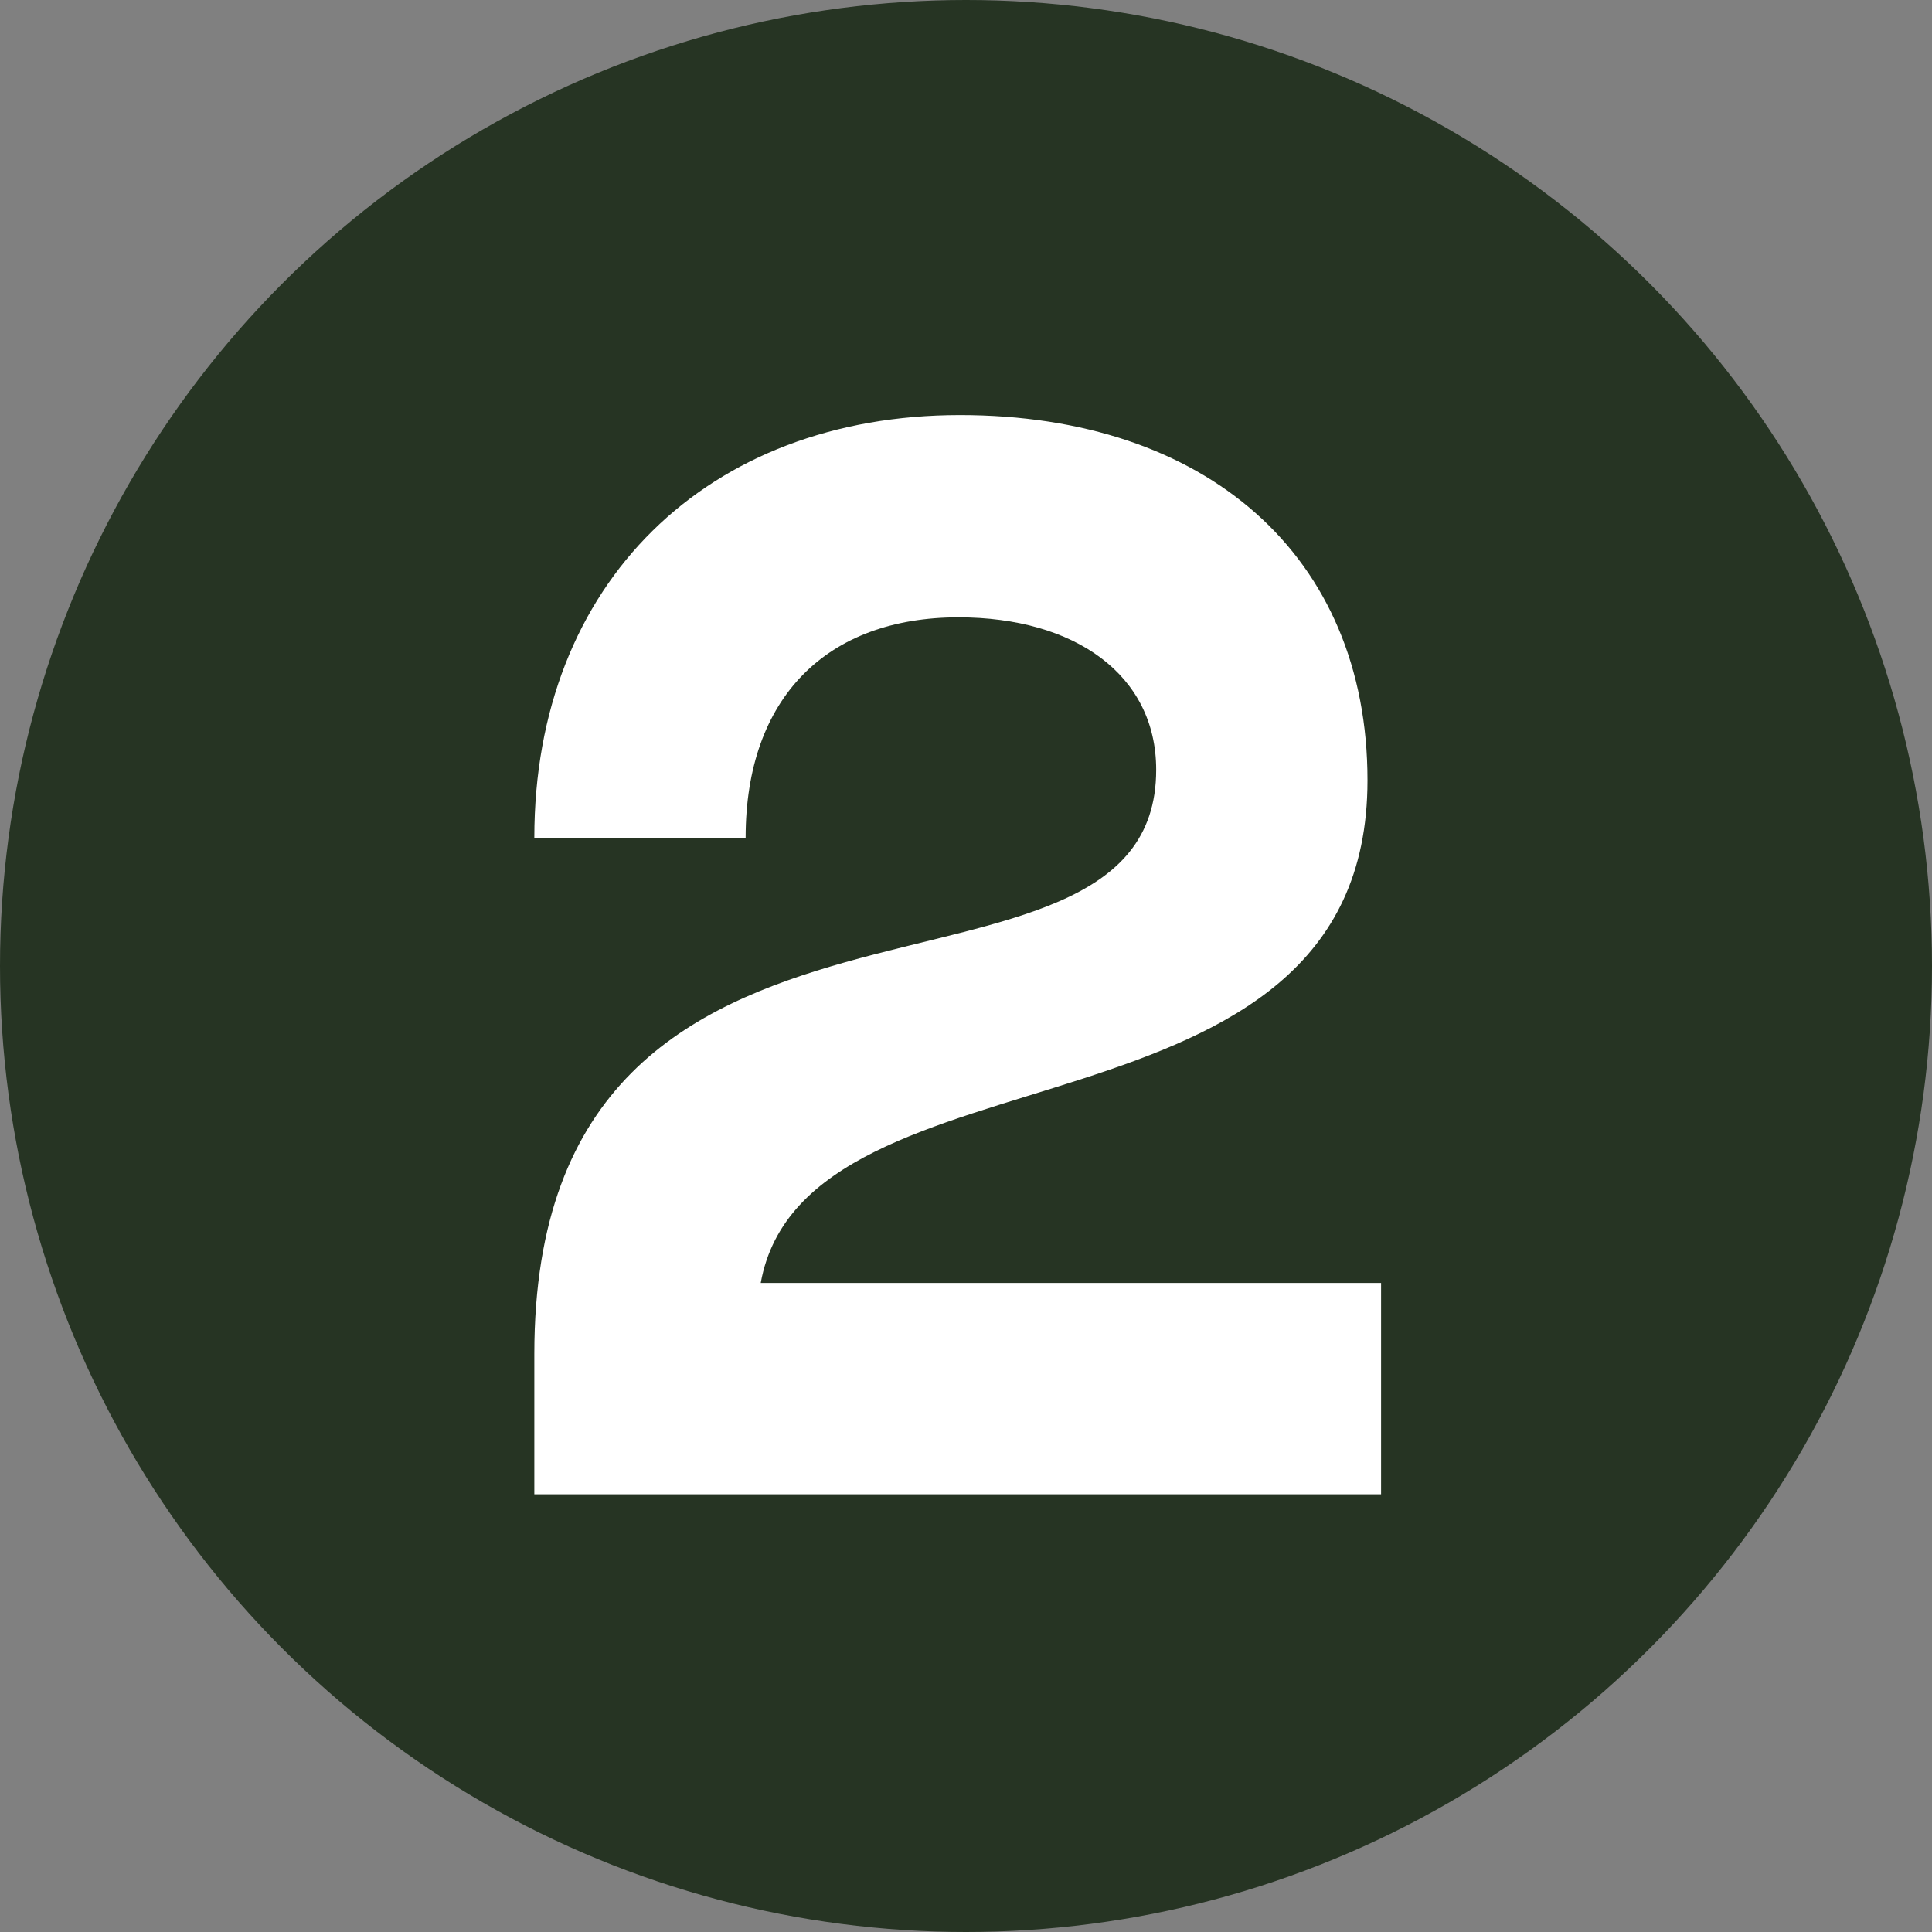
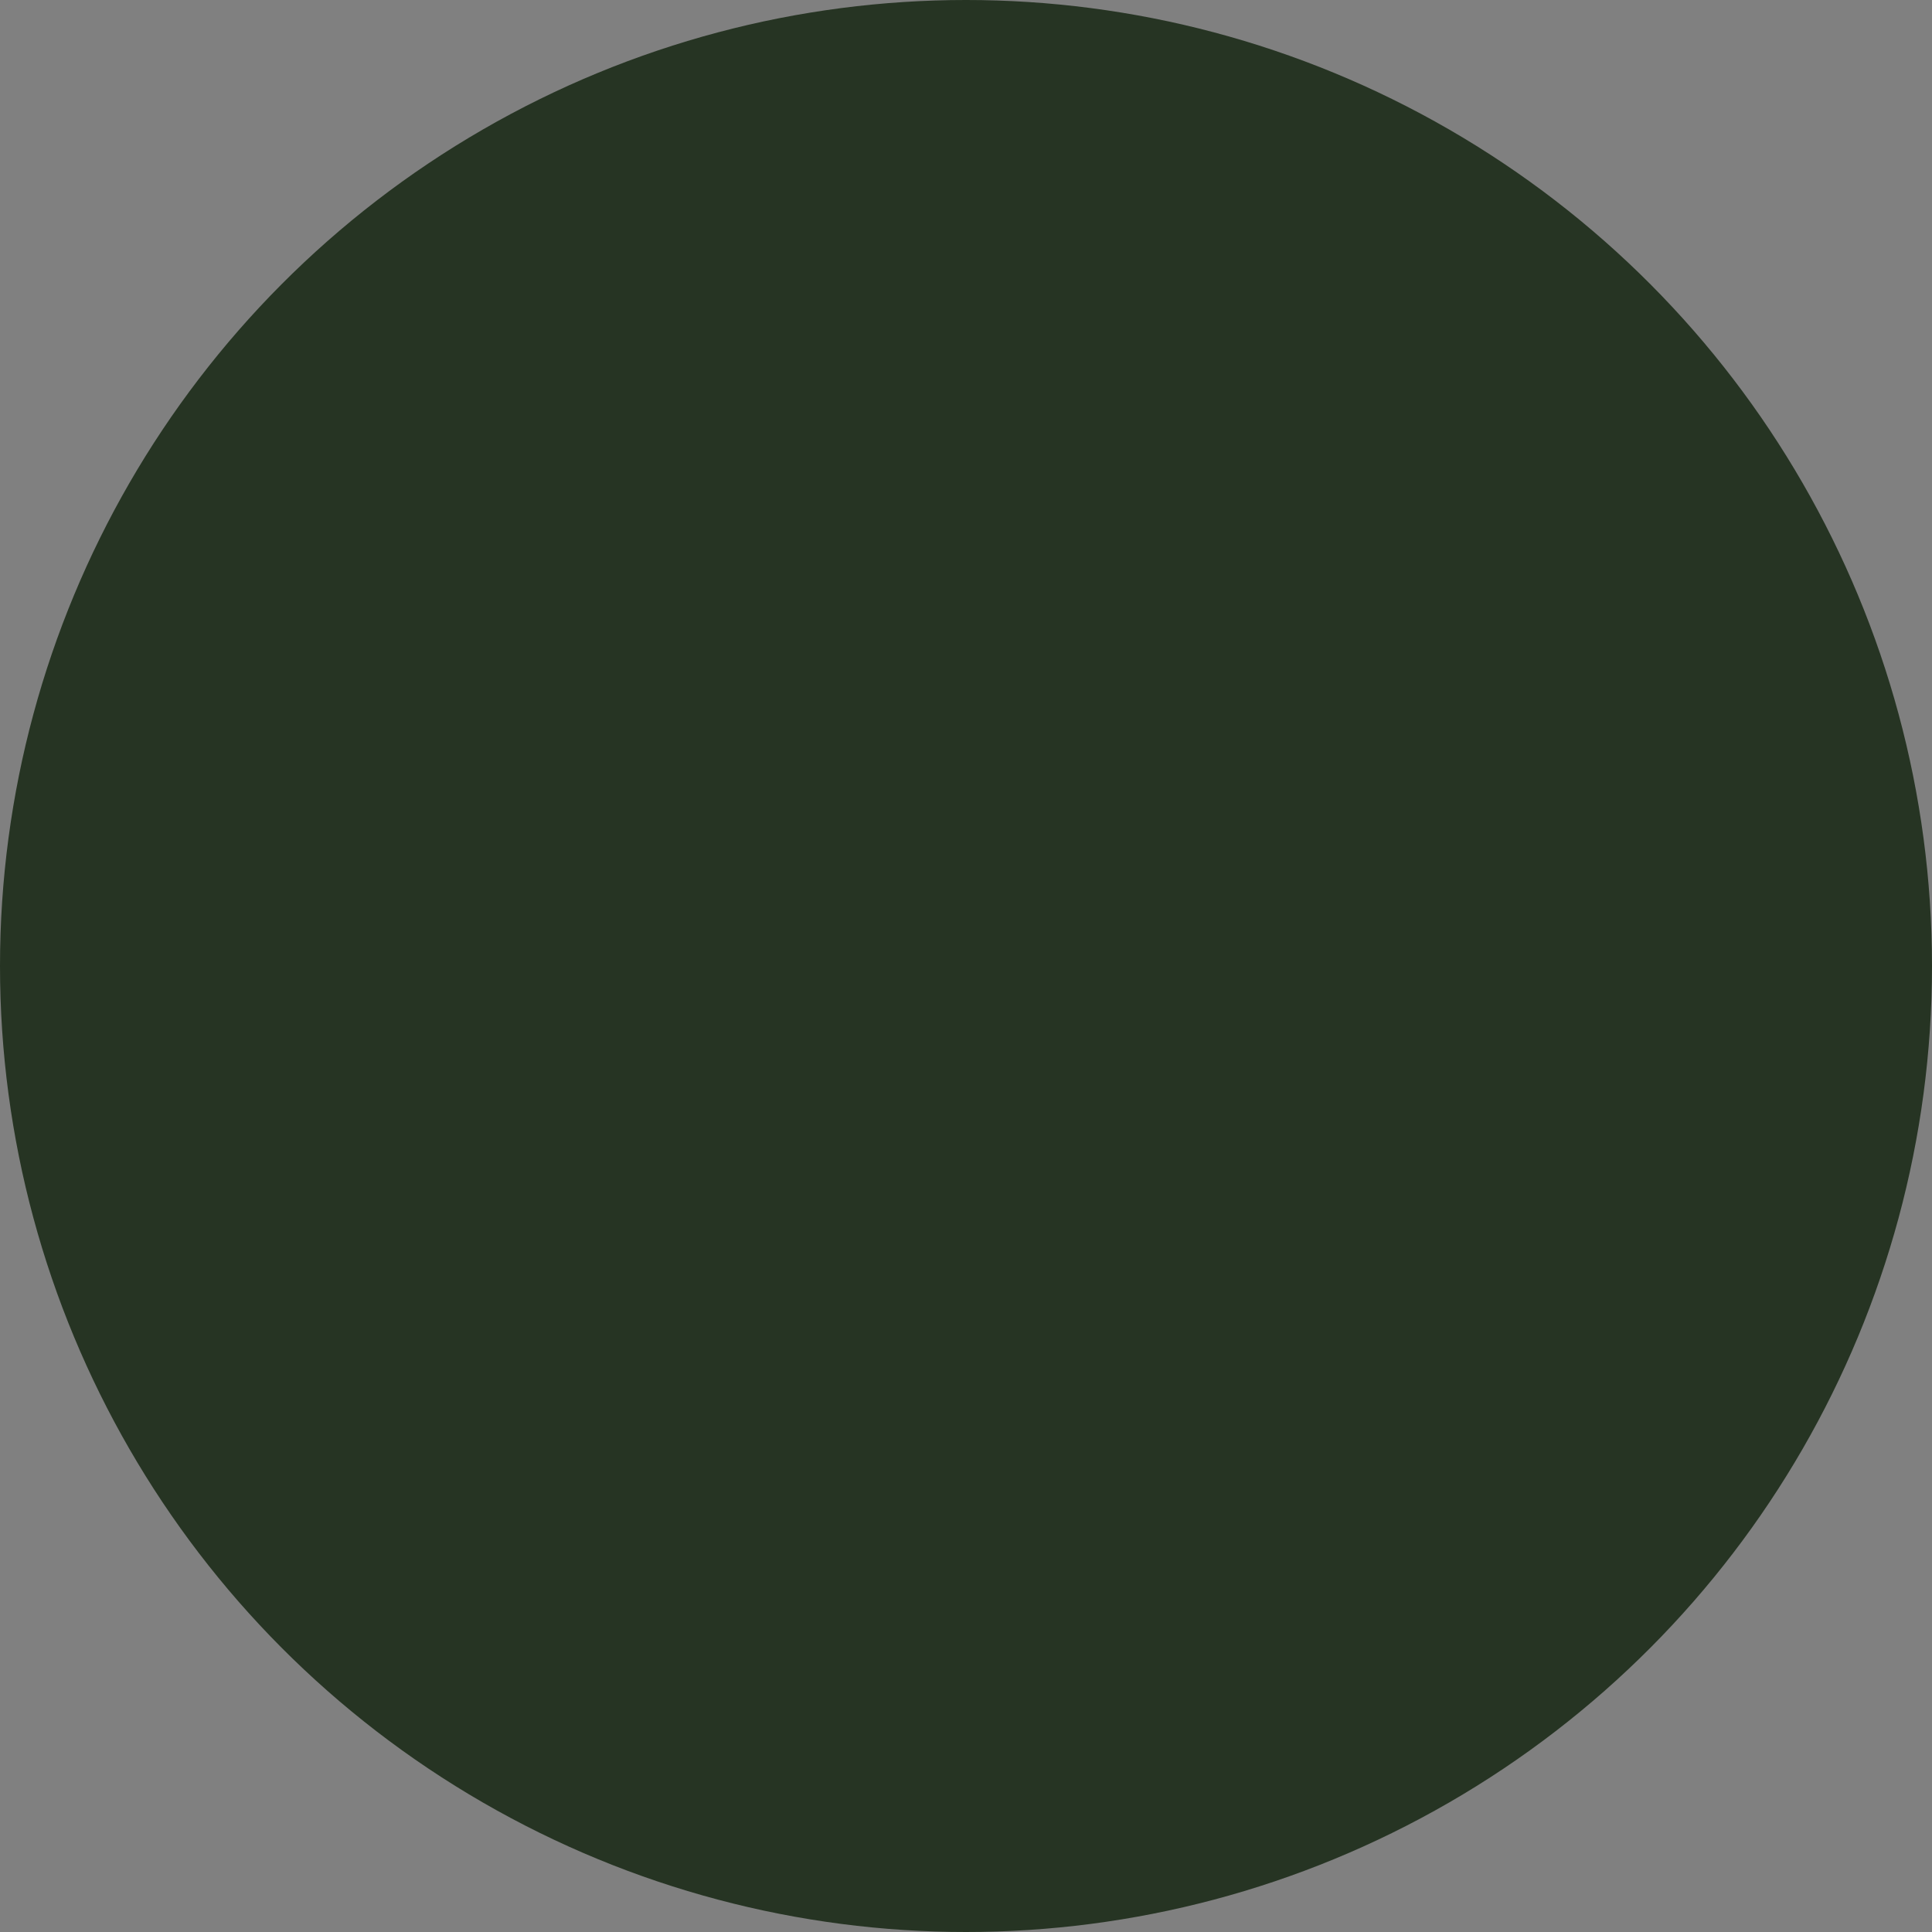
<svg xmlns="http://www.w3.org/2000/svg" width="128" height="128" viewBox="0 0 128 128" fill="none">
  <rect x="0" y="0" width="128" height="128" fill="#808080" stroke="none" />
  <circle cx="64" cy="64" r="64" fill="#263423" />
-   <path d="M63.6 27.5C79.9 27.5 90.6 36.8 90.6 51.7C90.6 76.7 53.4 68.4 50.4 85H91.5V99H35.4V89.7C35.4 53.8 76.6 69.3 76.6 51C76.6 44.7 71.2 40.9 63.5 40.9C54.8 40.9 49.4 46.2 49.4 55.5H35.4C35.4 38.6 46.9 27.5 63.6 27.5Z" fill="white" />
</svg>